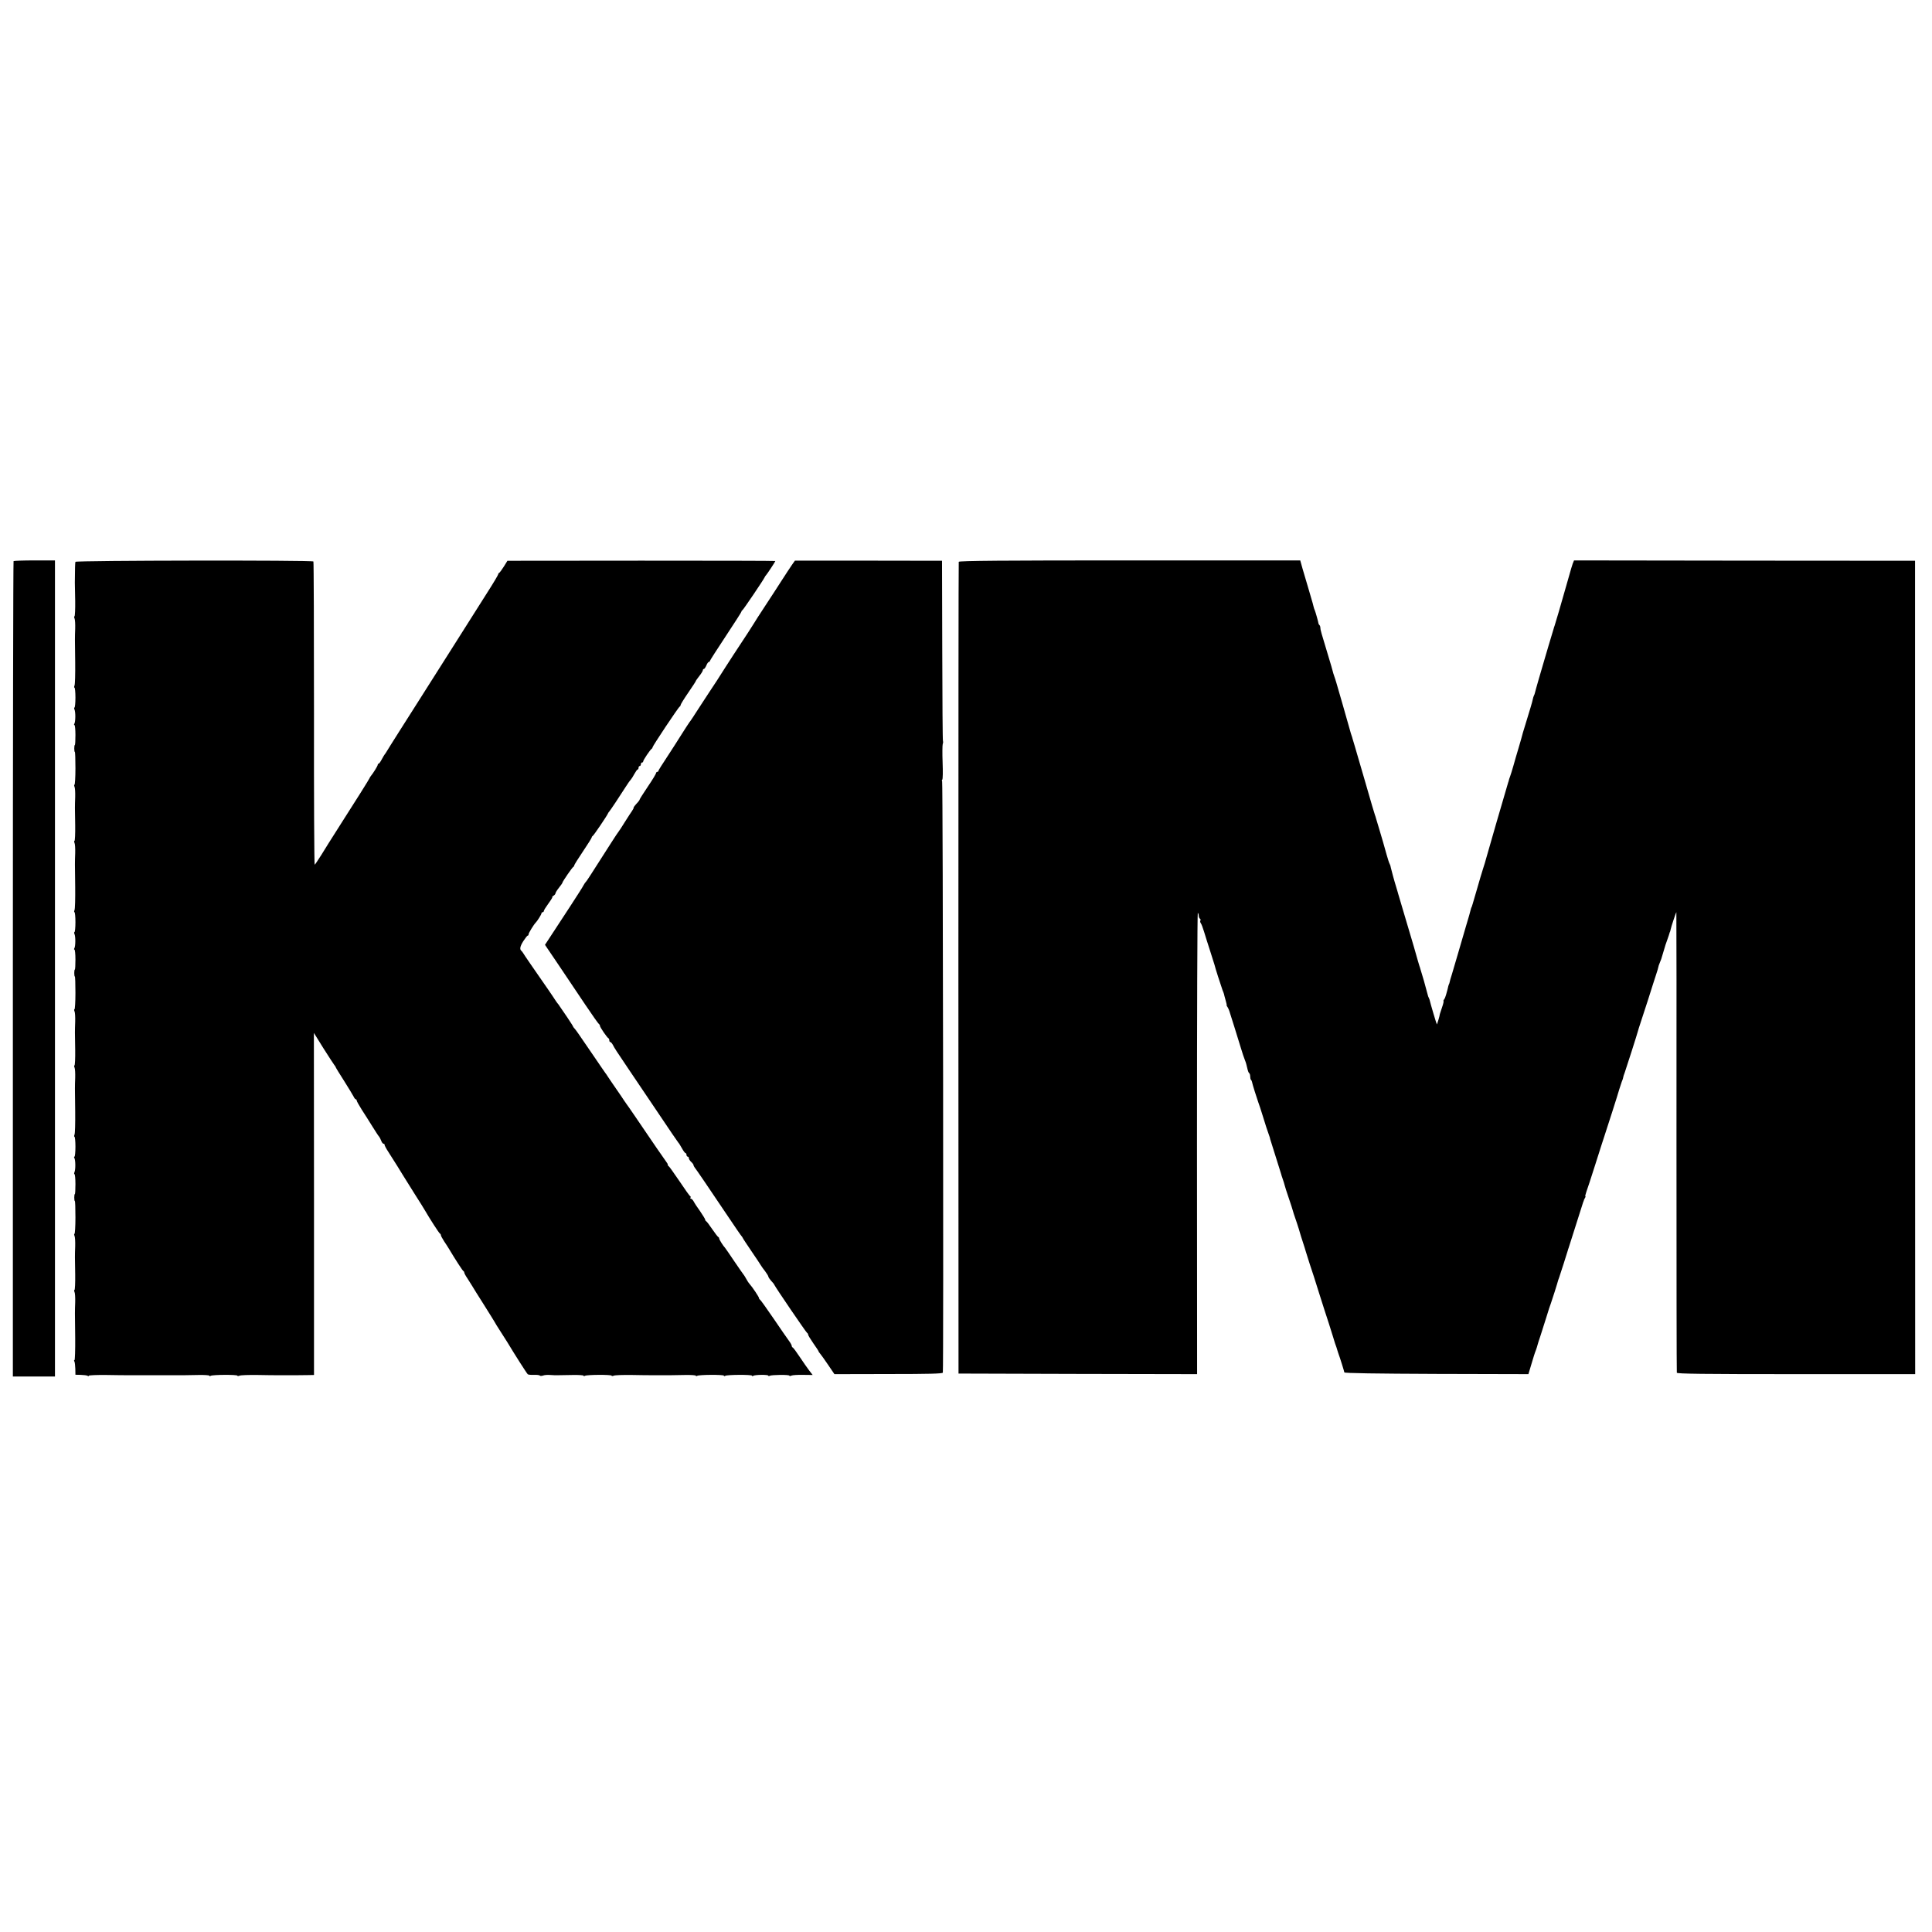
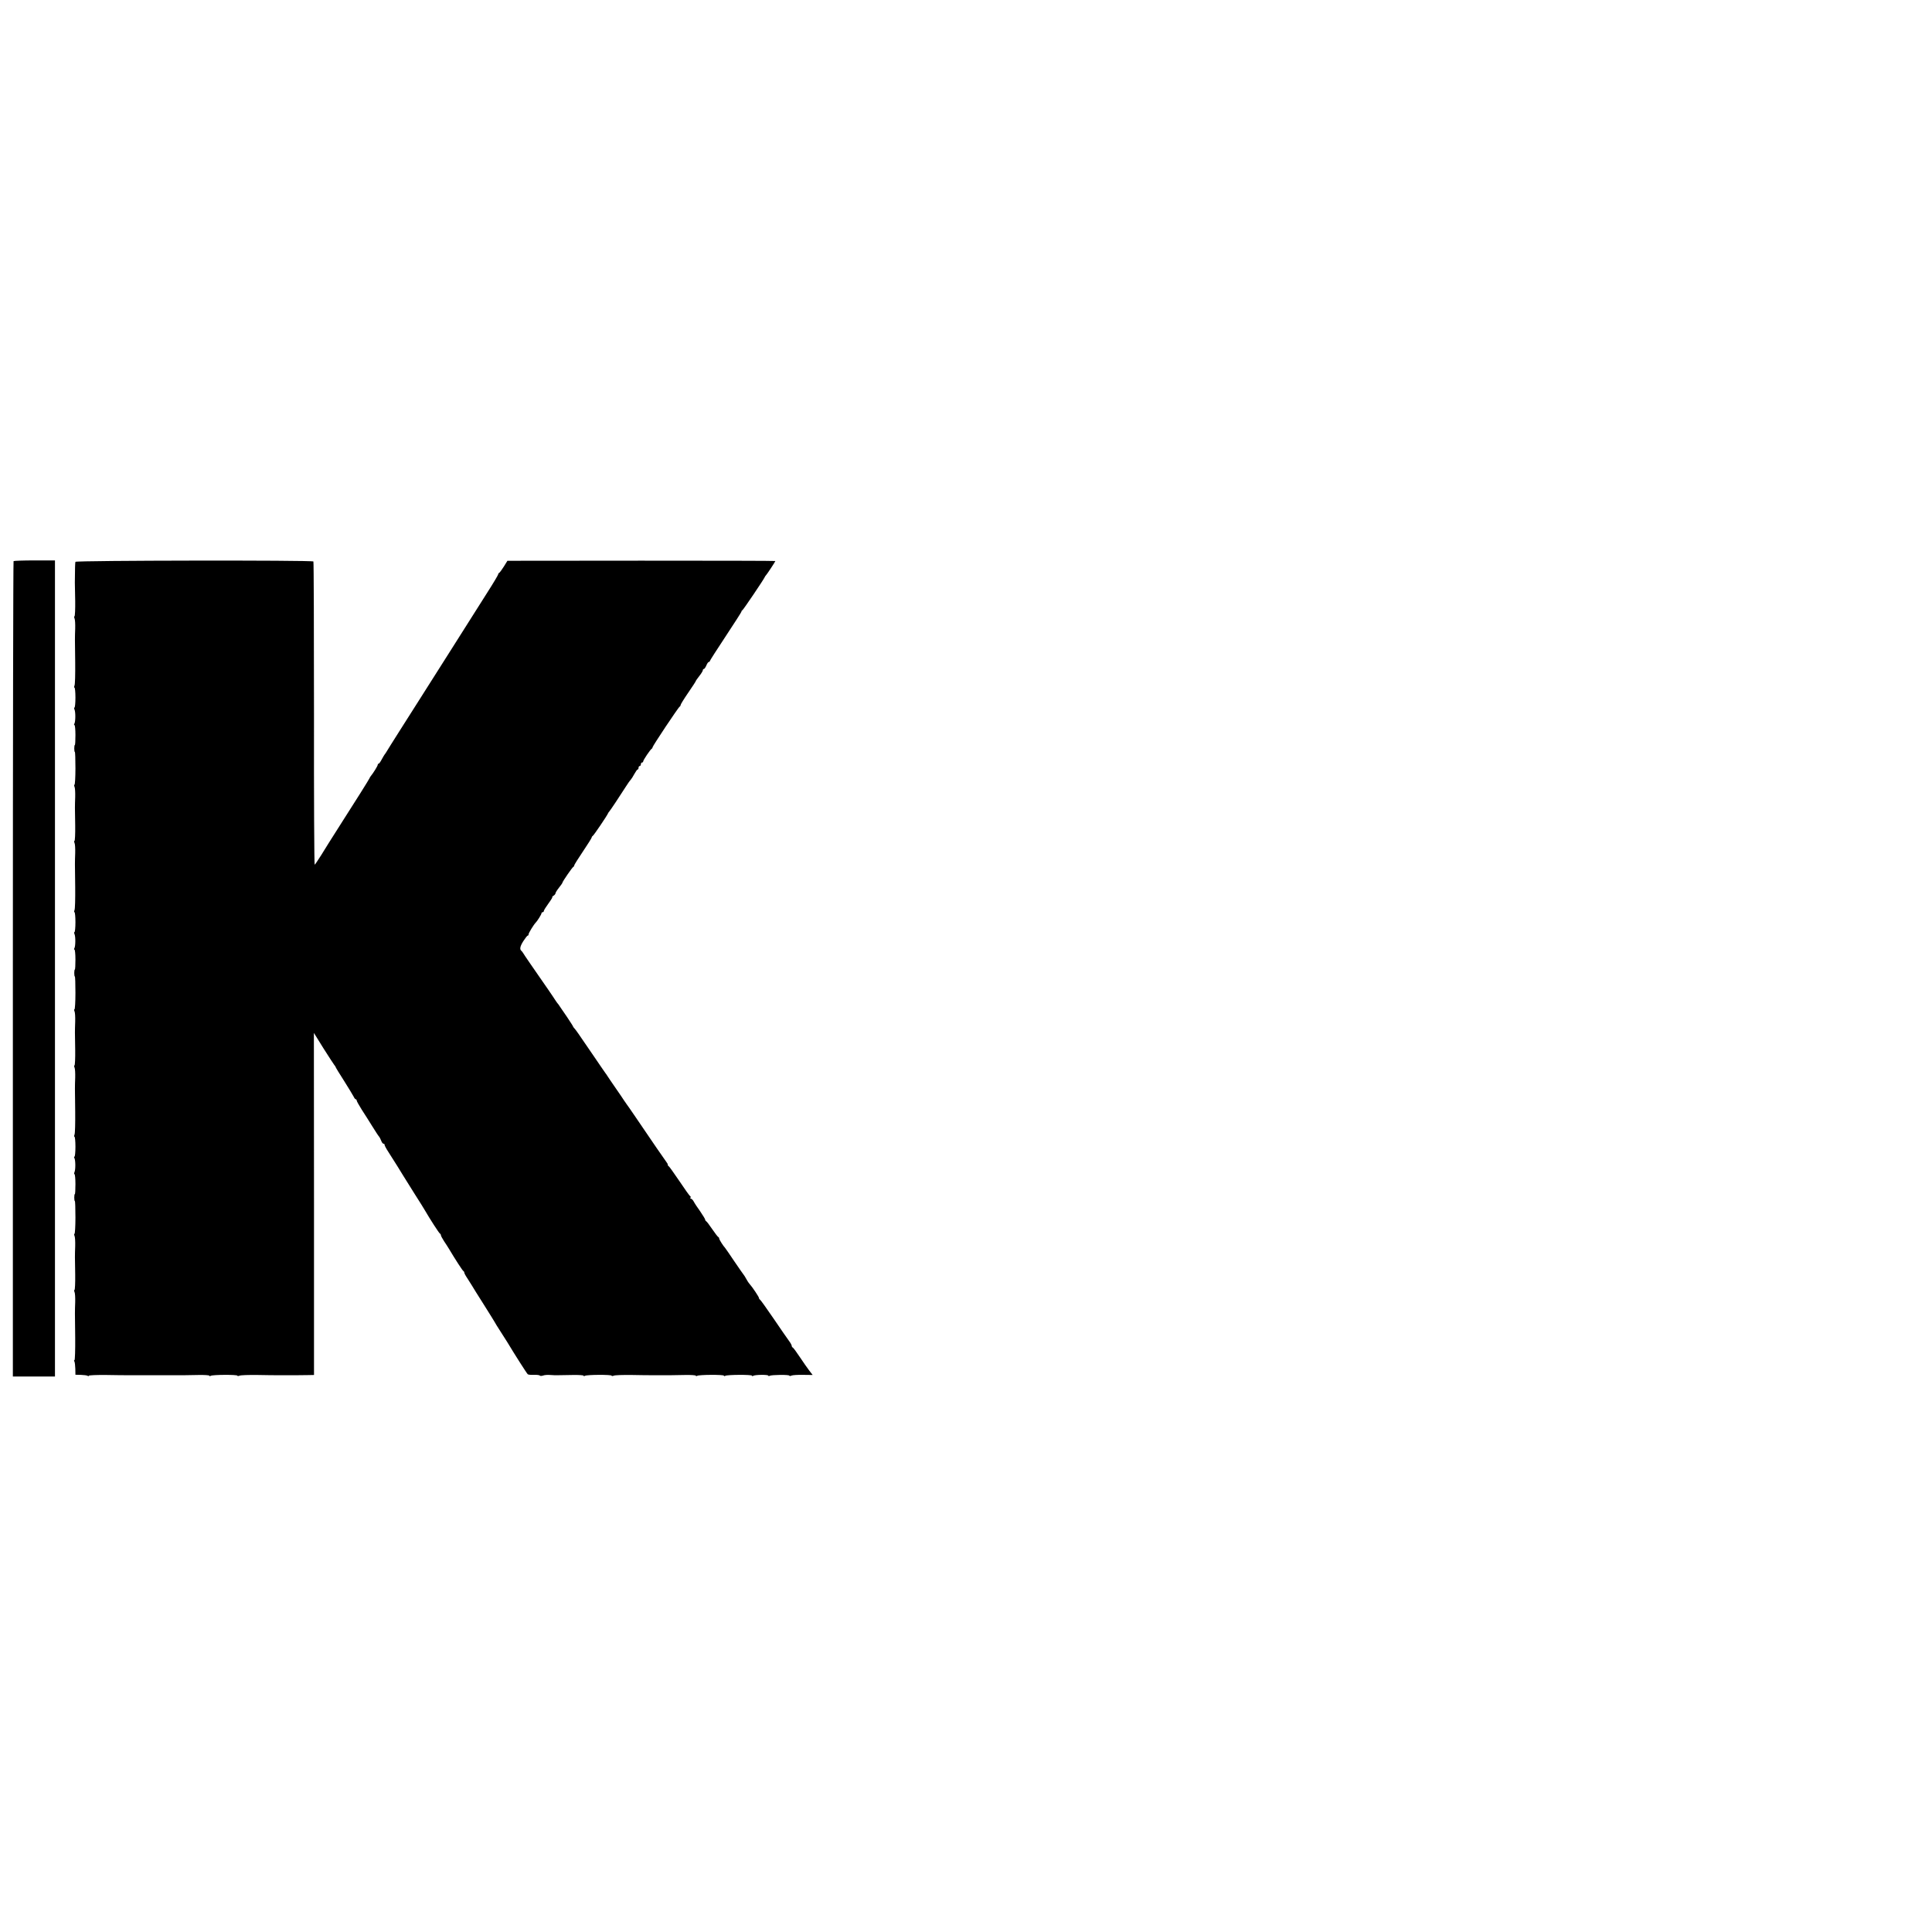
<svg xmlns="http://www.w3.org/2000/svg" version="1.0" width="1652pt" height="1652pt" viewBox="0 0 1652 1652" preserveAspectRatio="xMidYMid meet">
  <g transform="translate(0,1652) scale(0.1,-0.1)" fill="#000000" stroke="none">
    <path d="M116 11722 c-3 -3 -6 -1573 -6 -3489 l0 -3483 180 0 180 0 0 128 c0 156 0 6284 0 6613 l0 237 -174 0 c-96 0 -177 -3 -180 -6z" />
    <path d="M645 11716 c-3 -9 -4 -57 -5 -178 0 -13 1 -83 3 -156 1 -72 -2 -132 -6 -132 -4 0 -4 -8 0 -17 5 -10 7 -49 6 -88 -3 -86 -3 -71 0 -290 1 -99 -1 -188 -6 -197 -4 -10 -4 -18 0 -18 4 0 8 -38 8 -85 0 -47 -4 -85 -8 -85 -4 0 -4 -8 0 -17 10 -22 9 -105 -1 -121 -4 -7 -4 -12 1 -12 4 0 8 -38 8 -85 0 -47 -2 -85 -5 -85 -3 0 -5 -13 -5 -30 0 -16 2 -30 5 -30 3 0 5 -63 5 -140 0 -77 -4 -140 -8 -140 -4 0 -4 -8 0 -17 5 -10 7 -49 6 -88 -3 -87 -3 -83 0 -243 1 -72 -2 -132 -6 -132 -4 0 -4 -8 0 -17 5 -10 7 -49 6 -88 -3 -86 -3 -71 0 -290 1 -99 -1 -188 -6 -197 -4 -10 -4 -18 0 -18 4 0 8 -38 8 -85 0 -47 -4 -85 -8 -85 -4 0 -4 -8 0 -17 10 -22 9 -105 -1 -121 -4 -7 -4 -12 1 -12 4 0 8 -38 8 -85 0 -47 -2 -85 -5 -85 -3 0 -5 -13 -5 -30 0 -16 2 -30 5 -30 3 0 5 -63 5 -140 0 -77 -4 -140 -8 -140 -4 0 -4 -8 0 -17 5 -10 7 -49 6 -88 -3 -87 -3 -83 0 -243 1 -72 -2 -132 -6 -132 -4 0 -4 -8 0 -17 5 -10 7 -49 6 -88 -3 -86 -3 -71 0 -290 1 -99 -1 -188 -6 -197 -4 -10 -4 -18 0 -18 4 0 8 -38 8 -85 0 -47 -4 -85 -8 -85 -5 0 -5 -5 -1 -12 10 -16 11 -99 1 -120 -4 -10 -4 -18 0 -18 4 0 8 -38 8 -85 0 -47 -2 -85 -5 -85 -3 0 -5 -13 -5 -30 0 -16 2 -30 5 -30 3 0 5 -63 5 -140 0 -77 -4 -140 -8 -140 -4 0 -4 -8 0 -17 5 -10 7 -49 6 -88 -3 -87 -3 -83 0 -243 1 -72 -2 -132 -6 -132 -4 0 -4 -8 0 -17 5 -10 7 -49 6 -88 -3 -86 -3 -70 0 -303 1 -105 -2 -192 -6 -192 -5 0 -5 -5 -1 -11 4 -7 7 -35 8 -63 l1 -51 46 -1 c26 -1 52 -4 58 -8 6 -4 11 -4 11 1 0 4 69 7 152 6 84 -2 169 -2 188 -2 19 0 55 0 80 0 25 0 61 0 80 0 19 0 55 0 80 0 25 0 61 0 80 0 19 0 55 0 80 0 52 -1 72 0 197 2 51 1 93 -2 93 -6 0 -5 5 -5 12 -1 16 10 228 11 228 1 0 -4 8 -4 18 0 9 5 80 7 157 6 77 -2 156 -2 175 -2 19 0 55 0 80 0 25 0 61 0 80 0 19 0 60 1 90 1 l55 1 0 1462 -1 1463 82 -132 c46 -72 87 -136 93 -143 6 -7 11 -14 11 -17 0 -3 32 -56 72 -118 39 -62 76 -123 82 -135 6 -13 14 -23 19 -23 4 0 7 -5 7 -10 0 -6 20 -41 43 -78 24 -37 65 -101 90 -142 26 -41 51 -81 57 -87 6 -7 15 -24 20 -38 5 -14 14 -25 20 -25 5 0 9 -3 8 -7 -1 -5 13 -33 33 -63 50 -78 112 -177 124 -198 6 -9 48 -78 95 -152 47 -74 90 -142 95 -152 38 -66 120 -194 127 -196 4 -2 8 -8 8 -14 0 -5 12 -28 27 -51 16 -23 33 -51 40 -62 59 -99 119 -191 125 -193 4 -2 8 -8 8 -14 0 -5 12 -28 28 -51 15 -23 32 -51 39 -62 6 -11 51 -83 100 -160 48 -77 90 -143 92 -148 2 -5 24 -41 50 -81 25 -39 51 -81 58 -91 66 -110 169 -271 176 -276 5 -4 29 -6 54 -5 24 1 47 -2 49 -6 3 -4 15 -4 27 0 12 5 40 7 62 5 22 -2 54 -3 70 -2 17 0 72 1 122 2 51 1 93 -2 93 -6 0 -5 5 -5 12 -1 16 10 228 11 228 1 0 -4 8 -4 18 0 9 5 80 7 157 6 77 -2 156 -2 175 -2 19 0 55 0 80 0 52 -1 72 0 197 2 51 1 93 -2 93 -6 0 -5 5 -5 12 -1 16 10 228 11 228 1 0 -5 5 -5 12 -1 16 10 228 11 228 1 0 -5 5 -5 11 -1 16 10 129 11 129 1 0 -4 5 -5 11 -1 16 9 169 11 169 1 0 -4 8 -4 18 1 9 4 54 7 99 6 l82 -1 -28 36 c-15 20 -52 72 -81 116 -29 44 -57 82 -62 83 -4 2 -8 8 -8 14 0 6 -10 25 -23 42 -13 17 -72 103 -132 191 -60 88 -113 162 -117 163 -4 2 -8 8 -8 13 0 9 -55 92 -81 121 -9 10 -22 31 -30 46 -8 15 -17 29 -20 32 -3 3 -39 55 -80 115 -41 61 -76 112 -79 115 -14 14 -50 70 -50 79 0 5 -3 11 -7 13 -5 1 -28 32 -53 68 -24 36 -48 67 -52 68 -4 2 -8 8 -8 13 0 5 -19 36 -42 70 -24 33 -49 71 -56 85 -7 13 -18 24 -23 24 -6 0 -8 4 -5 9 4 5 2 11 -2 13 -5 1 -46 59 -92 128 -47 69 -88 127 -92 128 -5 2 -8 8 -8 13 0 6 -5 15 -11 22 -9 11 -124 178 -271 395 -35 51 -67 98 -73 105 -5 7 -14 20 -20 29 -5 9 -37 55 -70 103 -33 47 -64 94 -70 103 -5 9 -14 21 -18 26 -4 6 -53 76 -107 156 -135 198 -143 209 -157 225 -7 7 -13 16 -13 18 0 3 -23 38 -50 79 -28 40 -56 81 -63 92 -6 10 -16 24 -22 30 -5 7 -14 19 -20 29 -5 9 -33 49 -60 89 -129 186 -201 290 -210 306 -5 9 -13 19 -17 22 -16 13 -11 39 17 83 17 26 33 47 38 47 4 0 7 5 7 12 0 10 44 82 60 98 15 15 50 71 50 80 0 5 5 10 10 10 6 0 10 5 10 10 0 6 18 35 40 65 22 30 37 55 33 55 -4 0 0 5 10 11 9 5 17 15 17 21 0 5 13 27 30 48 17 21 30 40 30 44 0 8 84 131 93 134 4 2 7 7 7 12 0 5 34 59 75 120 41 61 75 115 75 120 0 5 4 10 8 12 8 3 123 173 131 193 2 6 7 12 10 15 6 5 96 140 144 216 14 22 31 47 39 55 7 8 22 31 33 52 11 20 23 37 27 37 5 0 8 7 8 15 0 8 5 15 10 15 6 0 10 7 10 15 0 8 5 15 10 15 6 0 10 4 10 10 0 11 62 103 73 108 4 2 7 8 7 12 0 11 222 344 232 348 4 2 8 8 8 14 0 5 29 53 65 105 36 52 65 97 65 100 0 3 14 22 30 43 17 21 30 43 30 49 0 6 4 11 9 11 5 0 14 14 21 30 7 17 16 30 21 30 5 0 9 4 9 8 0 4 61 99 135 211 74 112 135 207 135 211 0 5 3 10 8 12 7 3 183 263 191 283 2 6 7 12 10 15 7 6 81 118 81 123 0 2 -515 3 -1145 3 l-1146 -1 -31 -50 c-17 -27 -35 -51 -39 -53 -5 -2 -9 -8 -9 -13 0 -5 -42 -76 -94 -157 -51 -81 -196 -309 -321 -507 -125 -198 -248 -392 -274 -432 -70 -110 -255 -401 -266 -421 -5 -9 -12 -19 -15 -22 -3 -3 -14 -22 -25 -42 -11 -21 -23 -38 -27 -38 -5 0 -8 -4 -8 -10 0 -9 -39 -72 -60 -97 -5 -7 -10 -14 -10 -17 0 -4 -124 -202 -255 -406 -85 -134 -117 -184 -159 -253 -27 -42 -51 -79 -55 -81 -4 -3 -7 578 -6 1291 0 712 -2 1298 -5 1302 -8 12 -2032 9 -2035 -3z" />
-     <path d="M6771 11689 c-14 -21 -53 -79 -86 -131 -32 -51 -98 -151 -145 -223 -47 -71 -87 -134 -90 -140 -5 -10 -81 -127 -179 -275 -31 -47 -60 -93 -66 -102 -21 -35 -130 -203 -138 -213 -4 -5 -42 -64 -85 -130 -42 -66 -81 -125 -87 -131 -5 -7 -35 -52 -65 -100 -30 -49 -88 -138 -127 -198 -40 -60 -73 -113 -73 -117 0 -5 -4 -9 -10 -9 -5 0 -10 -5 -10 -10 0 -6 -31 -58 -70 -115 -38 -57 -70 -107 -70 -110 0 -4 -6 -13 -12 -20 -32 -35 -43 -50 -40 -52 1 -2 -4 -13 -13 -26 -9 -12 -37 -56 -63 -97 -25 -41 -49 -77 -52 -80 -3 -3 -33 -47 -65 -98 -185 -290 -209 -327 -215 -332 -4 -3 -13 -16 -20 -29 -6 -13 -58 -94 -114 -180 -57 -86 -128 -195 -159 -243 l-57 -87 117 -173 c64 -95 166 -247 227 -338 61 -91 114 -166 119 -168 4 -2 7 -8 7 -14 0 -11 61 -101 73 -106 4 -2 7 -10 7 -18 0 -8 4 -14 8 -14 5 0 14 -10 21 -22 15 -30 30 -53 136 -210 50 -73 164 -243 255 -378 90 -135 167 -247 170 -250 4 -3 17 -24 30 -47 13 -24 27 -43 32 -43 4 0 8 -7 8 -15 0 -8 5 -15 10 -15 6 0 10 -6 10 -13 0 -8 9 -22 20 -32 11 -10 20 -22 20 -27 0 -5 5 -14 10 -21 11 -13 111 -159 284 -417 61 -91 113 -167 117 -170 3 -3 8 -10 10 -15 2 -6 36 -57 74 -113 39 -57 75 -111 80 -120 6 -10 22 -33 38 -53 15 -20 27 -40 27 -45 0 -5 11 -21 23 -35 13 -13 26 -29 28 -35 9 -21 273 -409 281 -412 4 -2 8 -8 8 -14 0 -6 20 -39 45 -75 25 -35 45 -66 45 -69 0 -3 6 -11 13 -19 6 -7 37 -49 67 -94 l55 -81 462 1 c351 0 462 3 465 12 7 20 1 5044 -6 5055 -3 6 -3 13 1 15 5 3 6 69 3 147 -3 77 -2 149 1 158 4 9 4 21 2 25 -3 4 -5 353 -6 775 l-2 767 -629 1 -629 0 -26 -37z" />
-     <path d="M8198 11716 c-2 -6 -3 -1570 -3 -3476 l1 -3465 1020 -3 1020 -2 -1 1974 c0 1086 3 1972 7 1970 5 -3 8 -14 8 -24 0 -10 5 -22 10 -25 6 -4 8 -11 4 -16 -3 -5 -2 -15 3 -22 6 -7 18 -39 28 -72 10 -33 33 -107 52 -165 19 -58 36 -112 38 -120 4 -21 55 -179 68 -215 7 -16 12 -32 13 -35 0 -3 6 -25 13 -50 7 -25 12 -45 10 -46 -2 0 1 -7 7 -15 6 -8 16 -32 22 -54 7 -22 25 -80 41 -130 15 -49 38 -124 51 -165 12 -41 28 -88 35 -105 7 -16 16 -47 20 -68 4 -20 11 -40 16 -43 5 -3 9 -15 9 -28 0 -12 3 -26 7 -30 4 -3 8 -12 9 -19 2 -15 43 -145 53 -172 5 -11 23 -67 41 -125 17 -58 39 -123 47 -145 8 -22 14 -40 13 -40 -1 0 1 -7 4 -15 12 -37 90 -286 91 -290 0 -3 6 -21 13 -41 7 -20 15 -45 17 -55 2 -10 18 -59 35 -109 17 -49 32 -97 34 -105 2 -8 6 -22 9 -30 8 -21 48 -142 52 -160 2 -8 13 -44 25 -80 12 -36 23 -72 25 -80 2 -8 17 -55 33 -105 17 -49 54 -164 82 -255 29 -91 65 -205 82 -255 16 -49 31 -97 33 -105 2 -8 11 -37 20 -65 10 -27 19 -54 20 -60 1 -5 5 -17 8 -25 14 -37 51 -156 52 -165 0 -7 271 -11 787 -13 l787 -2 26 87 c14 49 31 102 38 118 6 17 12 35 13 41 1 6 13 44 27 85 13 41 37 115 52 164 15 50 31 99 36 110 7 18 57 175 63 200 2 6 6 17 9 25 7 18 68 211 72 225 1 6 5 17 8 25 3 8 31 96 62 195 31 99 59 187 62 195 4 8 7 17 7 20 1 3 5 11 9 18 5 6 6 12 3 12 -3 0 1 17 8 38 8 20 42 125 76 232 34 107 72 227 85 265 34 103 96 298 101 315 4 17 33 107 41 130 4 8 8 21 10 27 1 7 5 19 6 25 2 7 7 20 10 28 8 21 111 343 113 355 1 6 11 37 22 70 29 86 103 317 108 335 2 8 13 42 24 74 11 33 20 63 20 67 0 4 5 20 12 36 6 15 12 30 13 33 11 37 29 96 30 100 0 3 9 30 20 60 11 30 20 58 21 63 1 4 2 8 4 10 1 1 3 10 5 19 4 22 46 148 49 148 1 0 2 -883 1 -1962 0 -1080 1 -1969 3 -1976 3 -9 216 -12 1021 -12 l1017 0 -1 3478 0 3477 -1458 1 -1458 2 -11 -27 c-5 -14 -11 -33 -13 -41 -2 -8 -20 -71 -40 -140 -20 -69 -50 -172 -66 -230 -17 -58 -33 -112 -36 -120 -3 -8 -7 -19 -8 -25 -2 -5 -22 -73 -45 -150 -23 -77 -45 -153 -50 -170 -4 -16 -20 -70 -35 -120 -14 -49 -28 -98 -30 -108 -2 -9 -6 -21 -9 -25 -3 -5 -7 -19 -10 -33 -4 -21 -19 -72 -72 -244 -9 -27 -17 -57 -19 -65 -2 -8 -15 -55 -30 -105 -15 -49 -35 -119 -45 -155 -10 -36 -23 -76 -28 -90 -5 -14 -10 -27 -10 -30 0 -3 -3 -12 -6 -20 -13 -41 -188 -645 -191 -659 -2 -9 -12 -43 -23 -76 -11 -33 -34 -112 -52 -175 -18 -63 -35 -122 -38 -130 -3 -8 -6 -18 -7 -22 -2 -5 -3 -9 -5 -10 -1 -2 -3 -10 -5 -18 -1 -8 -19 -71 -40 -140 -20 -69 -51 -177 -70 -240 -18 -63 -41 -140 -50 -170 -10 -30 -19 -62 -20 -70 -2 -8 -4 -15 -5 -15 -1 0 -3 -8 -6 -17 -2 -10 -6 -24 -7 -30 -2 -7 -7 -26 -12 -43 -4 -16 -12 -36 -18 -42 -5 -7 -7 -13 -4 -13 3 0 -2 -24 -12 -52 -10 -29 -18 -55 -19 -58 -1 -15 -24 -91 -26 -89 -4 5 -57 185 -60 202 -1 7 -5 17 -8 23 -4 6 -9 21 -12 35 -3 13 -17 65 -31 114 -15 50 -28 95 -30 100 -1 6 -5 17 -8 25 -3 8 -8 26 -12 40 -13 49 -41 145 -135 460 -17 58 -32 110 -34 115 -1 6 -9 30 -16 55 -8 25 -14 47 -15 50 -1 3 -7 25 -14 50 -7 25 -15 56 -18 69 -2 14 -7 29 -11 35 -4 6 -15 40 -25 76 -27 97 -33 117 -62 215 -15 50 -28 95 -30 100 -1 6 -5 17 -8 25 -3 8 -13 42 -23 75 -9 33 -41 143 -71 245 -30 102 -56 190 -57 195 -2 6 -11 36 -20 69 -10 32 -19 64 -21 70 -1 6 -5 18 -8 26 -3 8 -10 31 -15 50 -11 41 -111 389 -117 408 -3 7 -5 16 -6 20 -1 4 -6 18 -11 32 -5 14 -11 33 -13 43 -2 10 -18 64 -35 120 -64 210 -70 233 -70 248 0 9 -3 19 -7 23 -5 4 -8 11 -9 14 -1 13 -25 97 -31 112 -4 8 -8 20 -9 25 -1 6 -3 12 -4 15 -1 3 -3 12 -5 20 -2 8 -18 62 -35 120 -17 58 -40 137 -52 176 l-20 72 -1458 0 c-1077 0 -1460 -3 -1462 -12z" />
  </g>
</svg>